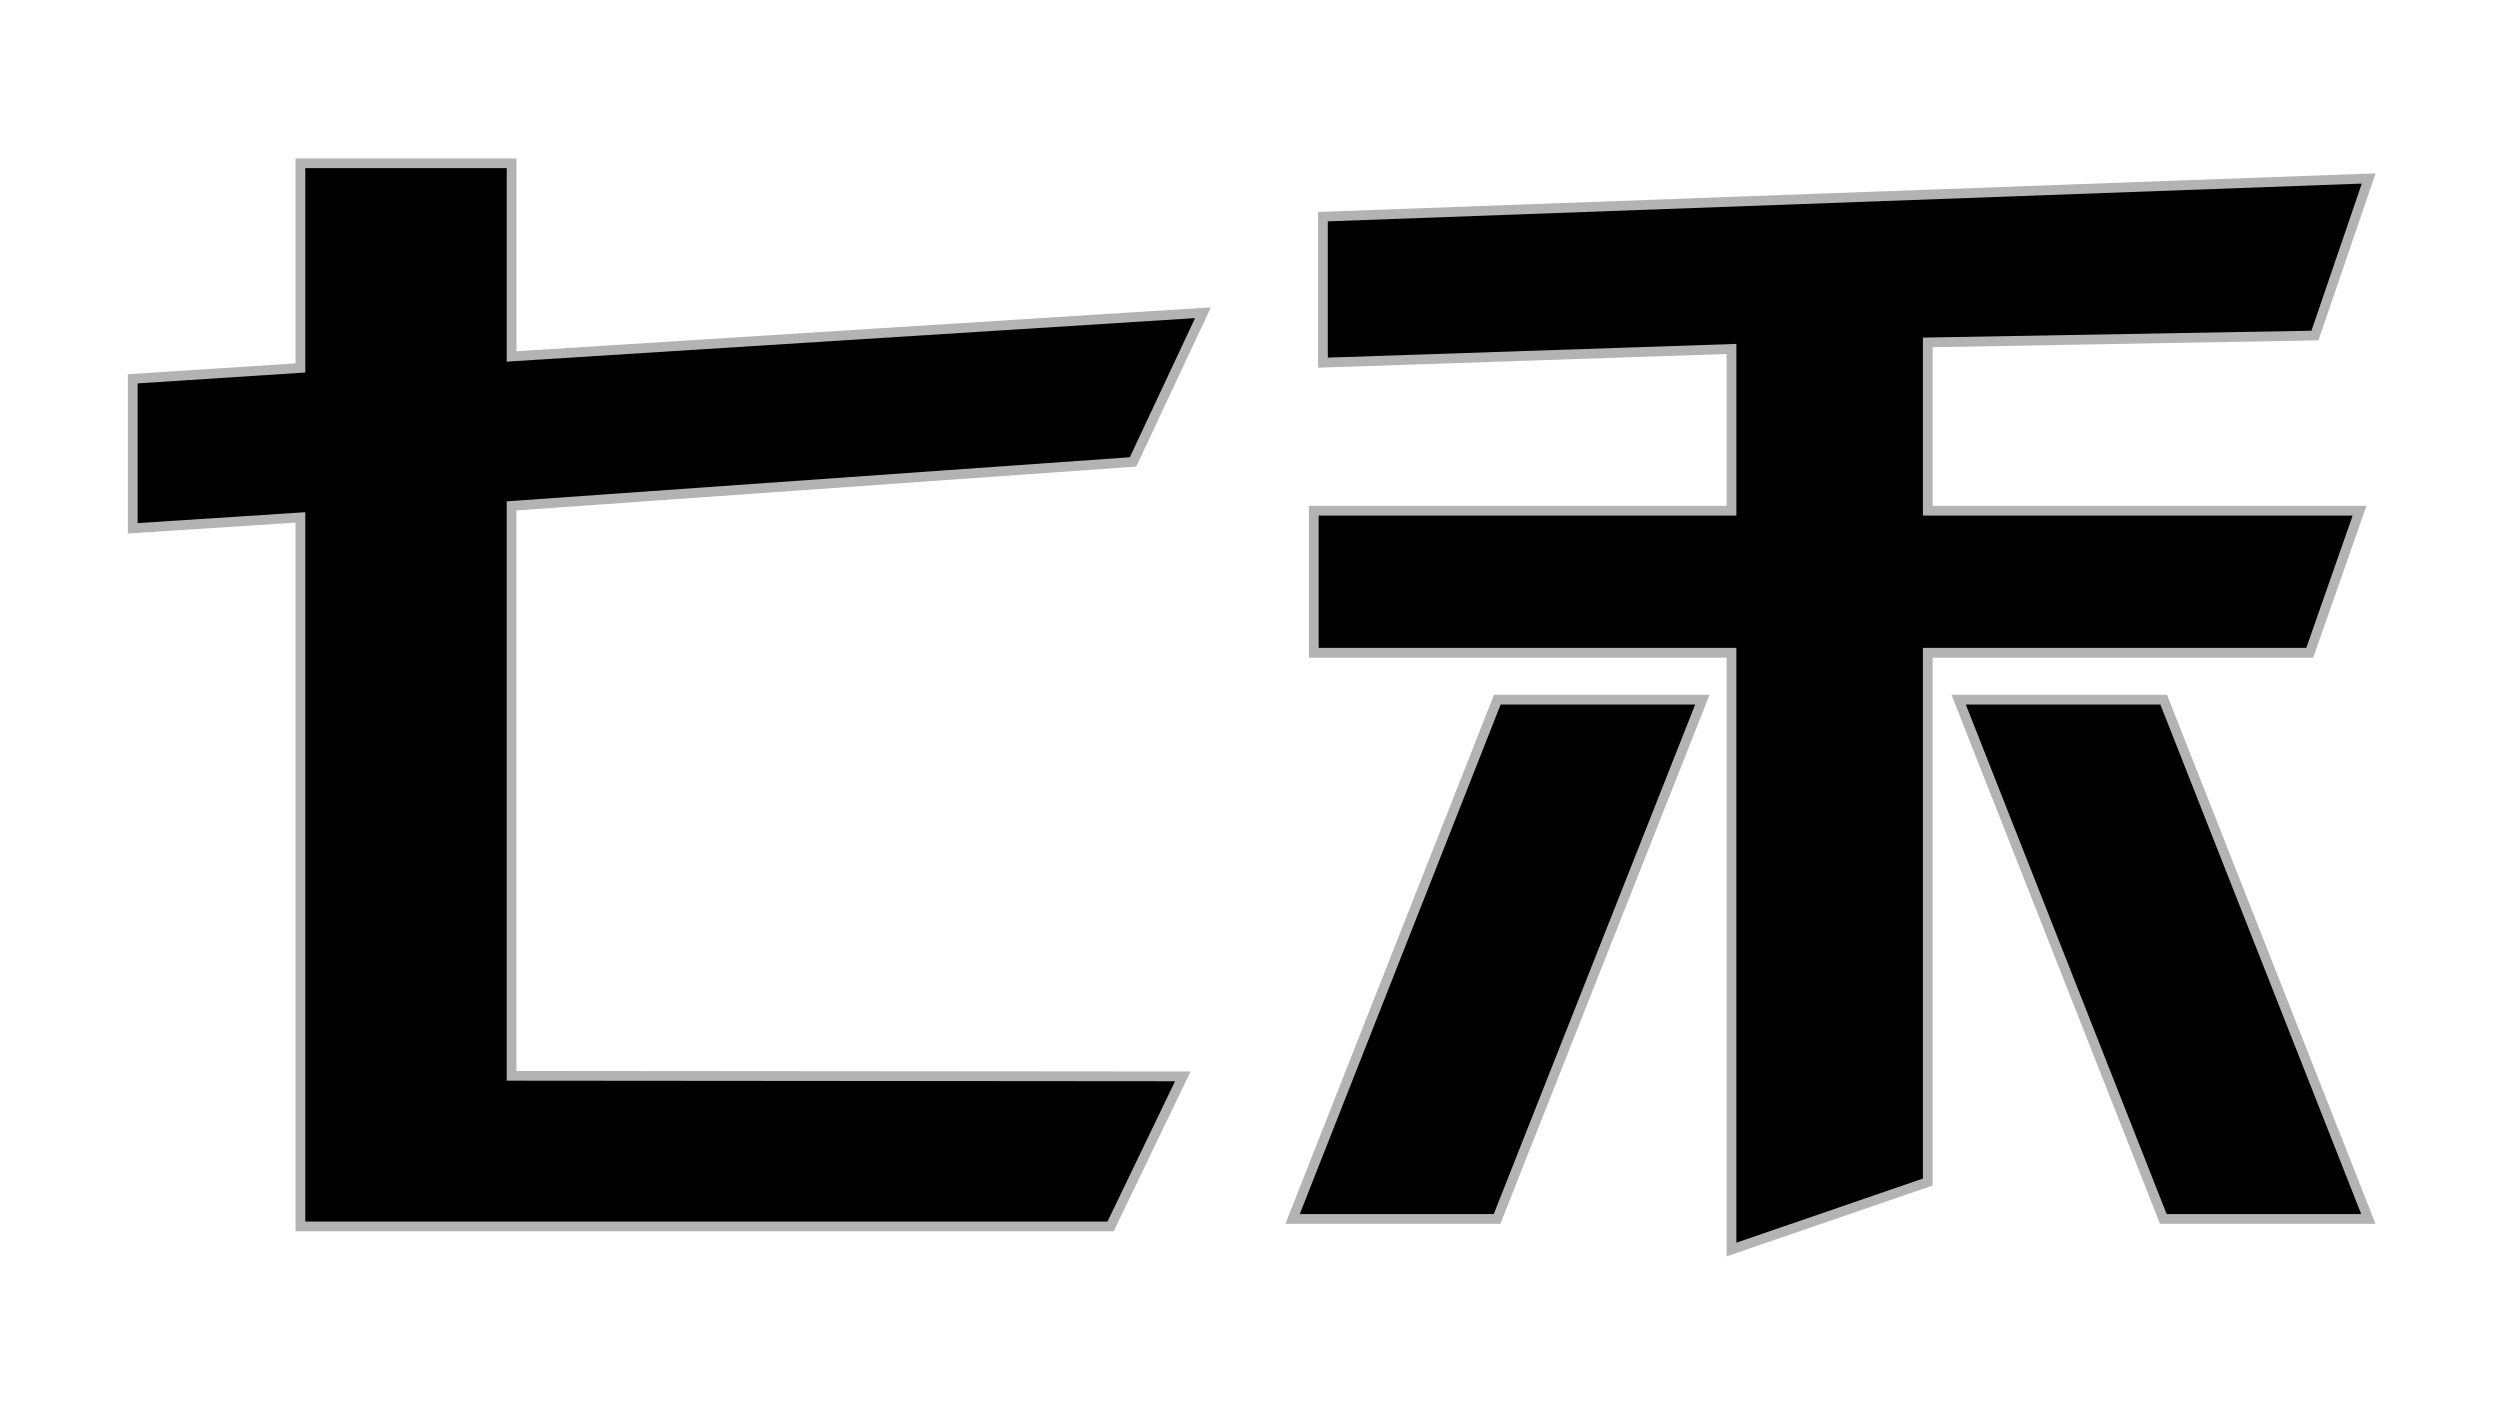
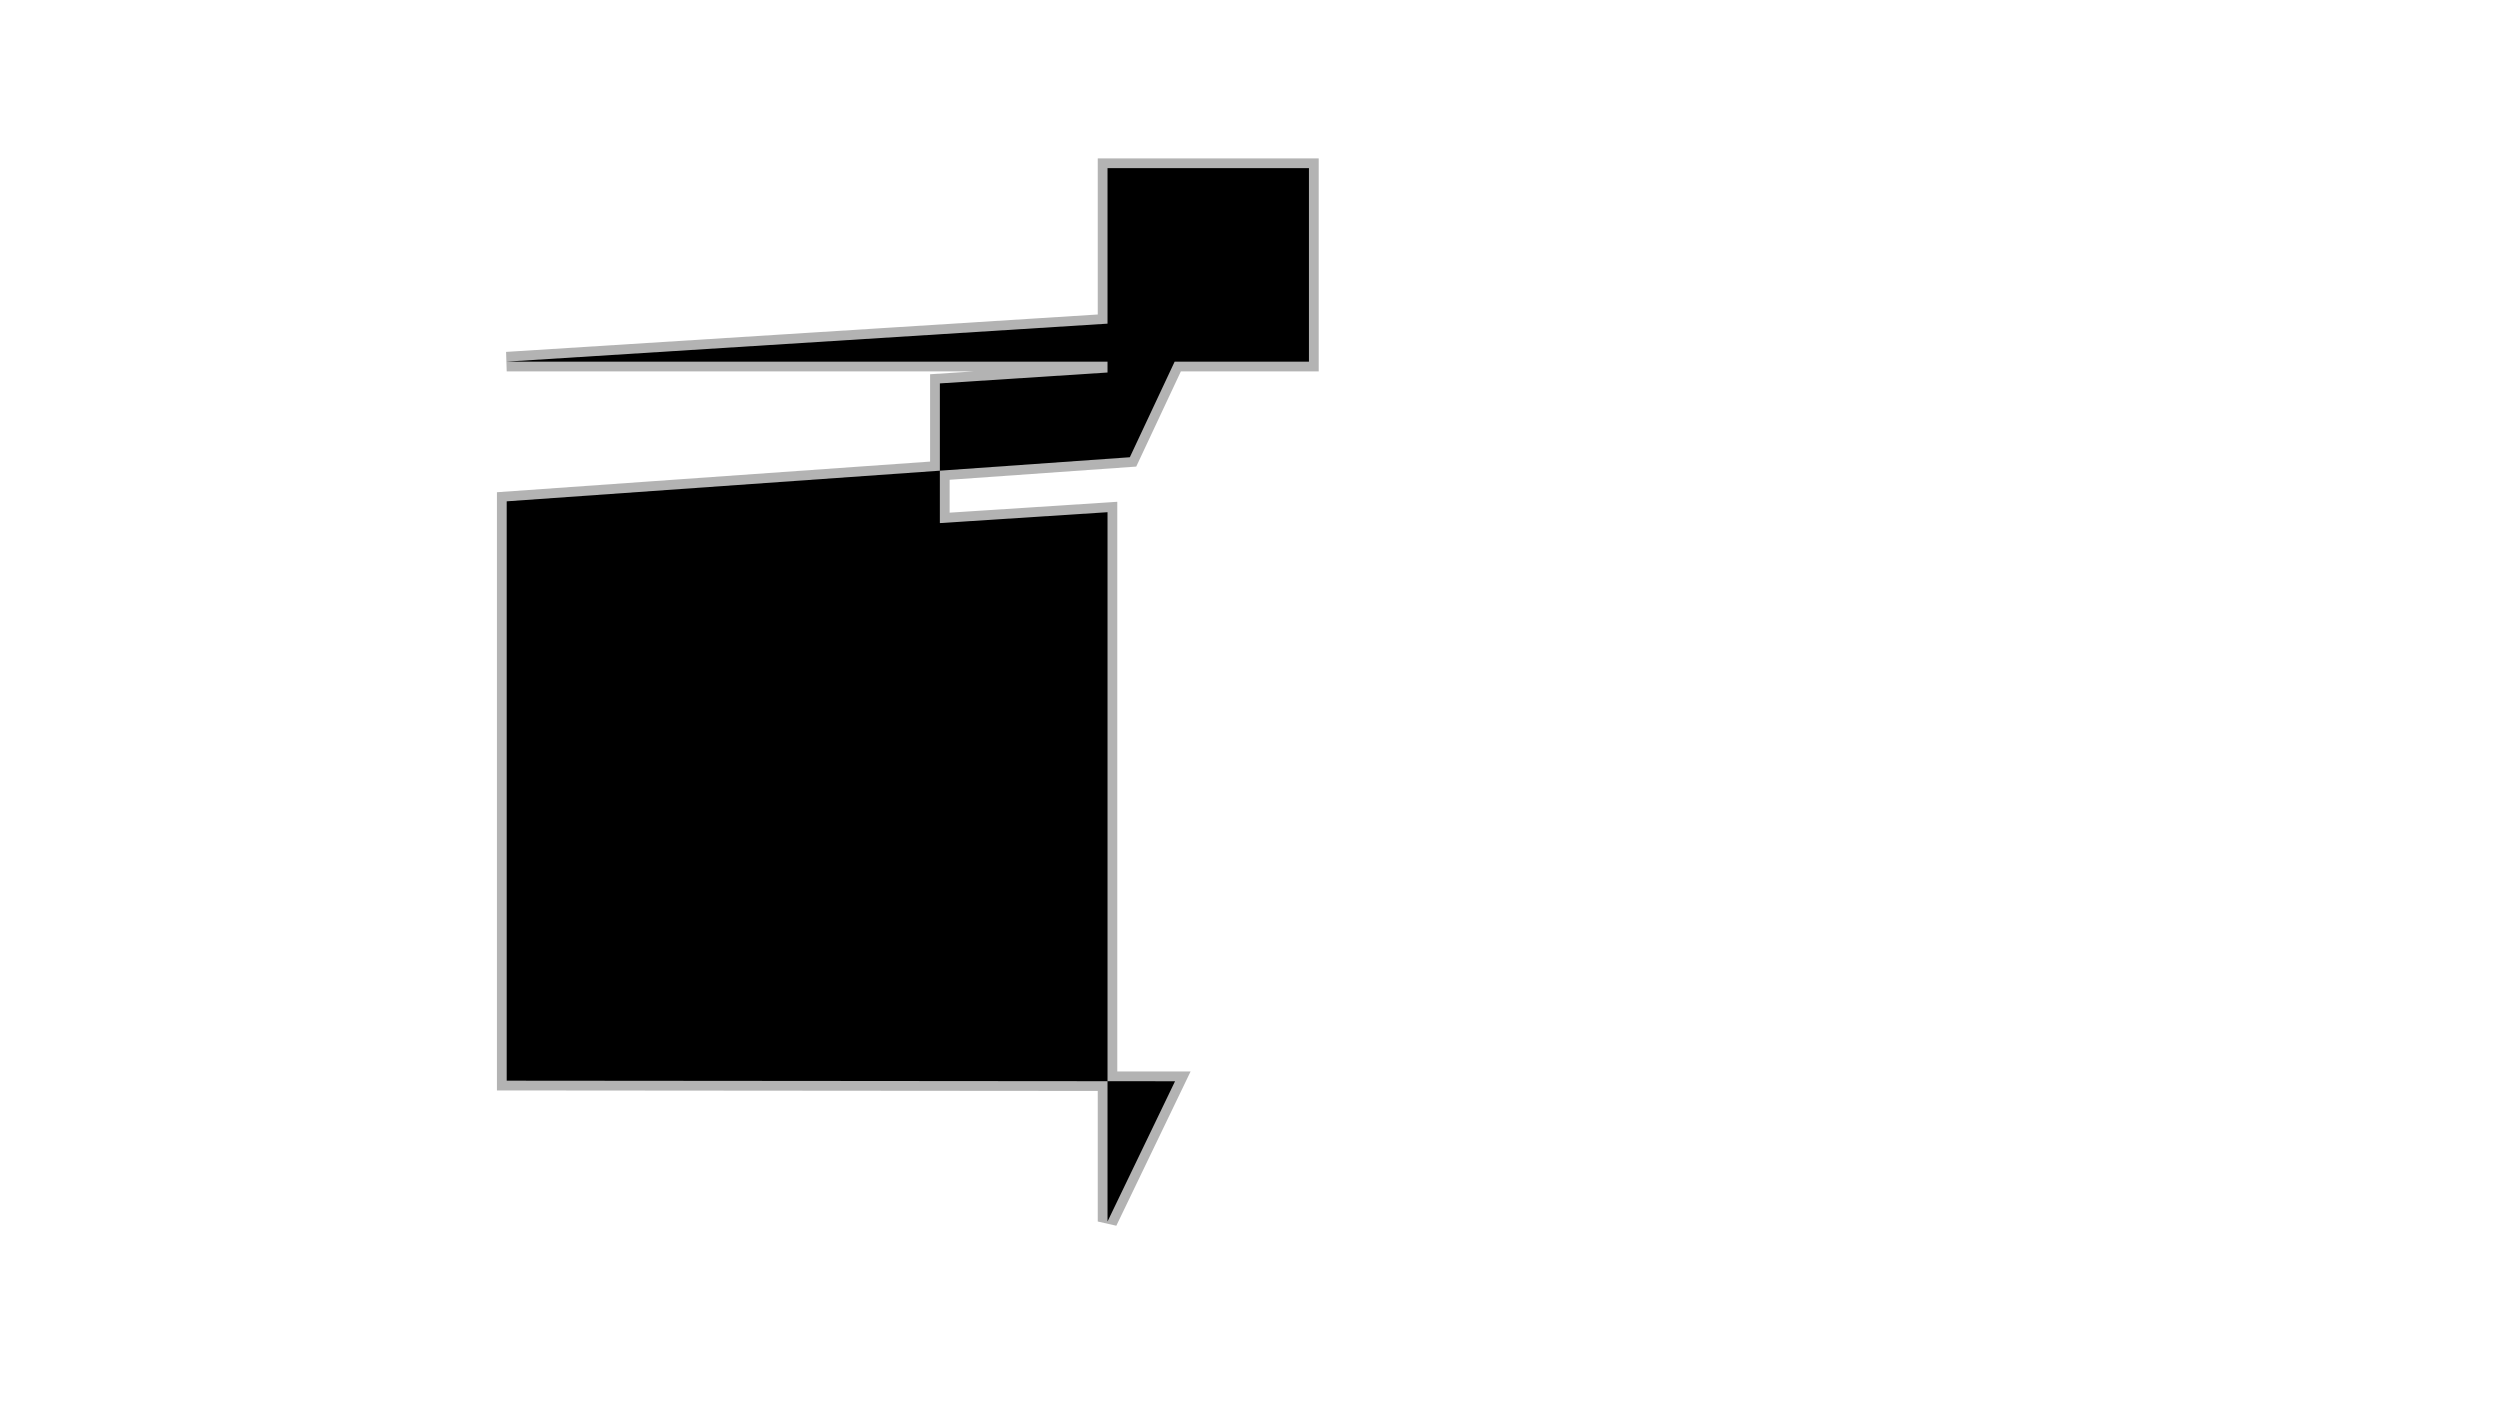
<svg xmlns="http://www.w3.org/2000/svg" version="1.1" x="0" y="0" width="128" height="72" viewBox="0 0 128 72" enable-background="new 0 0 128 72" xml:space="preserve">
  <style>
path{fill:rgba(0,0,0,1);stroke:rgba(0,0,0,.3);stroke-width:1;}
</style>
  <g>
-     <path fill="#000000" d="M25.943,18.516l35.244-2.228l-3.34,7.123l-31.904,2.257v29.663l34.219,0.029l-3.457,7.181H15.631V26.225l-8.584,0.557   V19.63l8.584-0.557V8.609h10.313V18.516z" />
-     <path fill="#000000" d="M76.832,36.073h9.961L76.48,62.16h-9.932L76.832,36.073z M88.902,17.607l-20.918,0.703v-6.976L120.924,9.4l-2.578,7.533   l-19.893,0.352V26.4h22.002l-2.373,6.771H98.453v27.171l-9.551,3.283V33.171H67.516V26.4h21.387V17.607z M110.611,36.073   l10.283,26.087h-9.961L100.65,36.073H110.611z" />
+     <path fill="#000000" d="M25.943,18.516l35.244-2.228l-3.34,7.123l-31.904,2.257v29.663l34.219,0.029l-3.457,7.181V26.225l-8.584,0.557   V19.63l8.584-0.557V8.609h10.313V18.516z" />
  </g>
</svg>